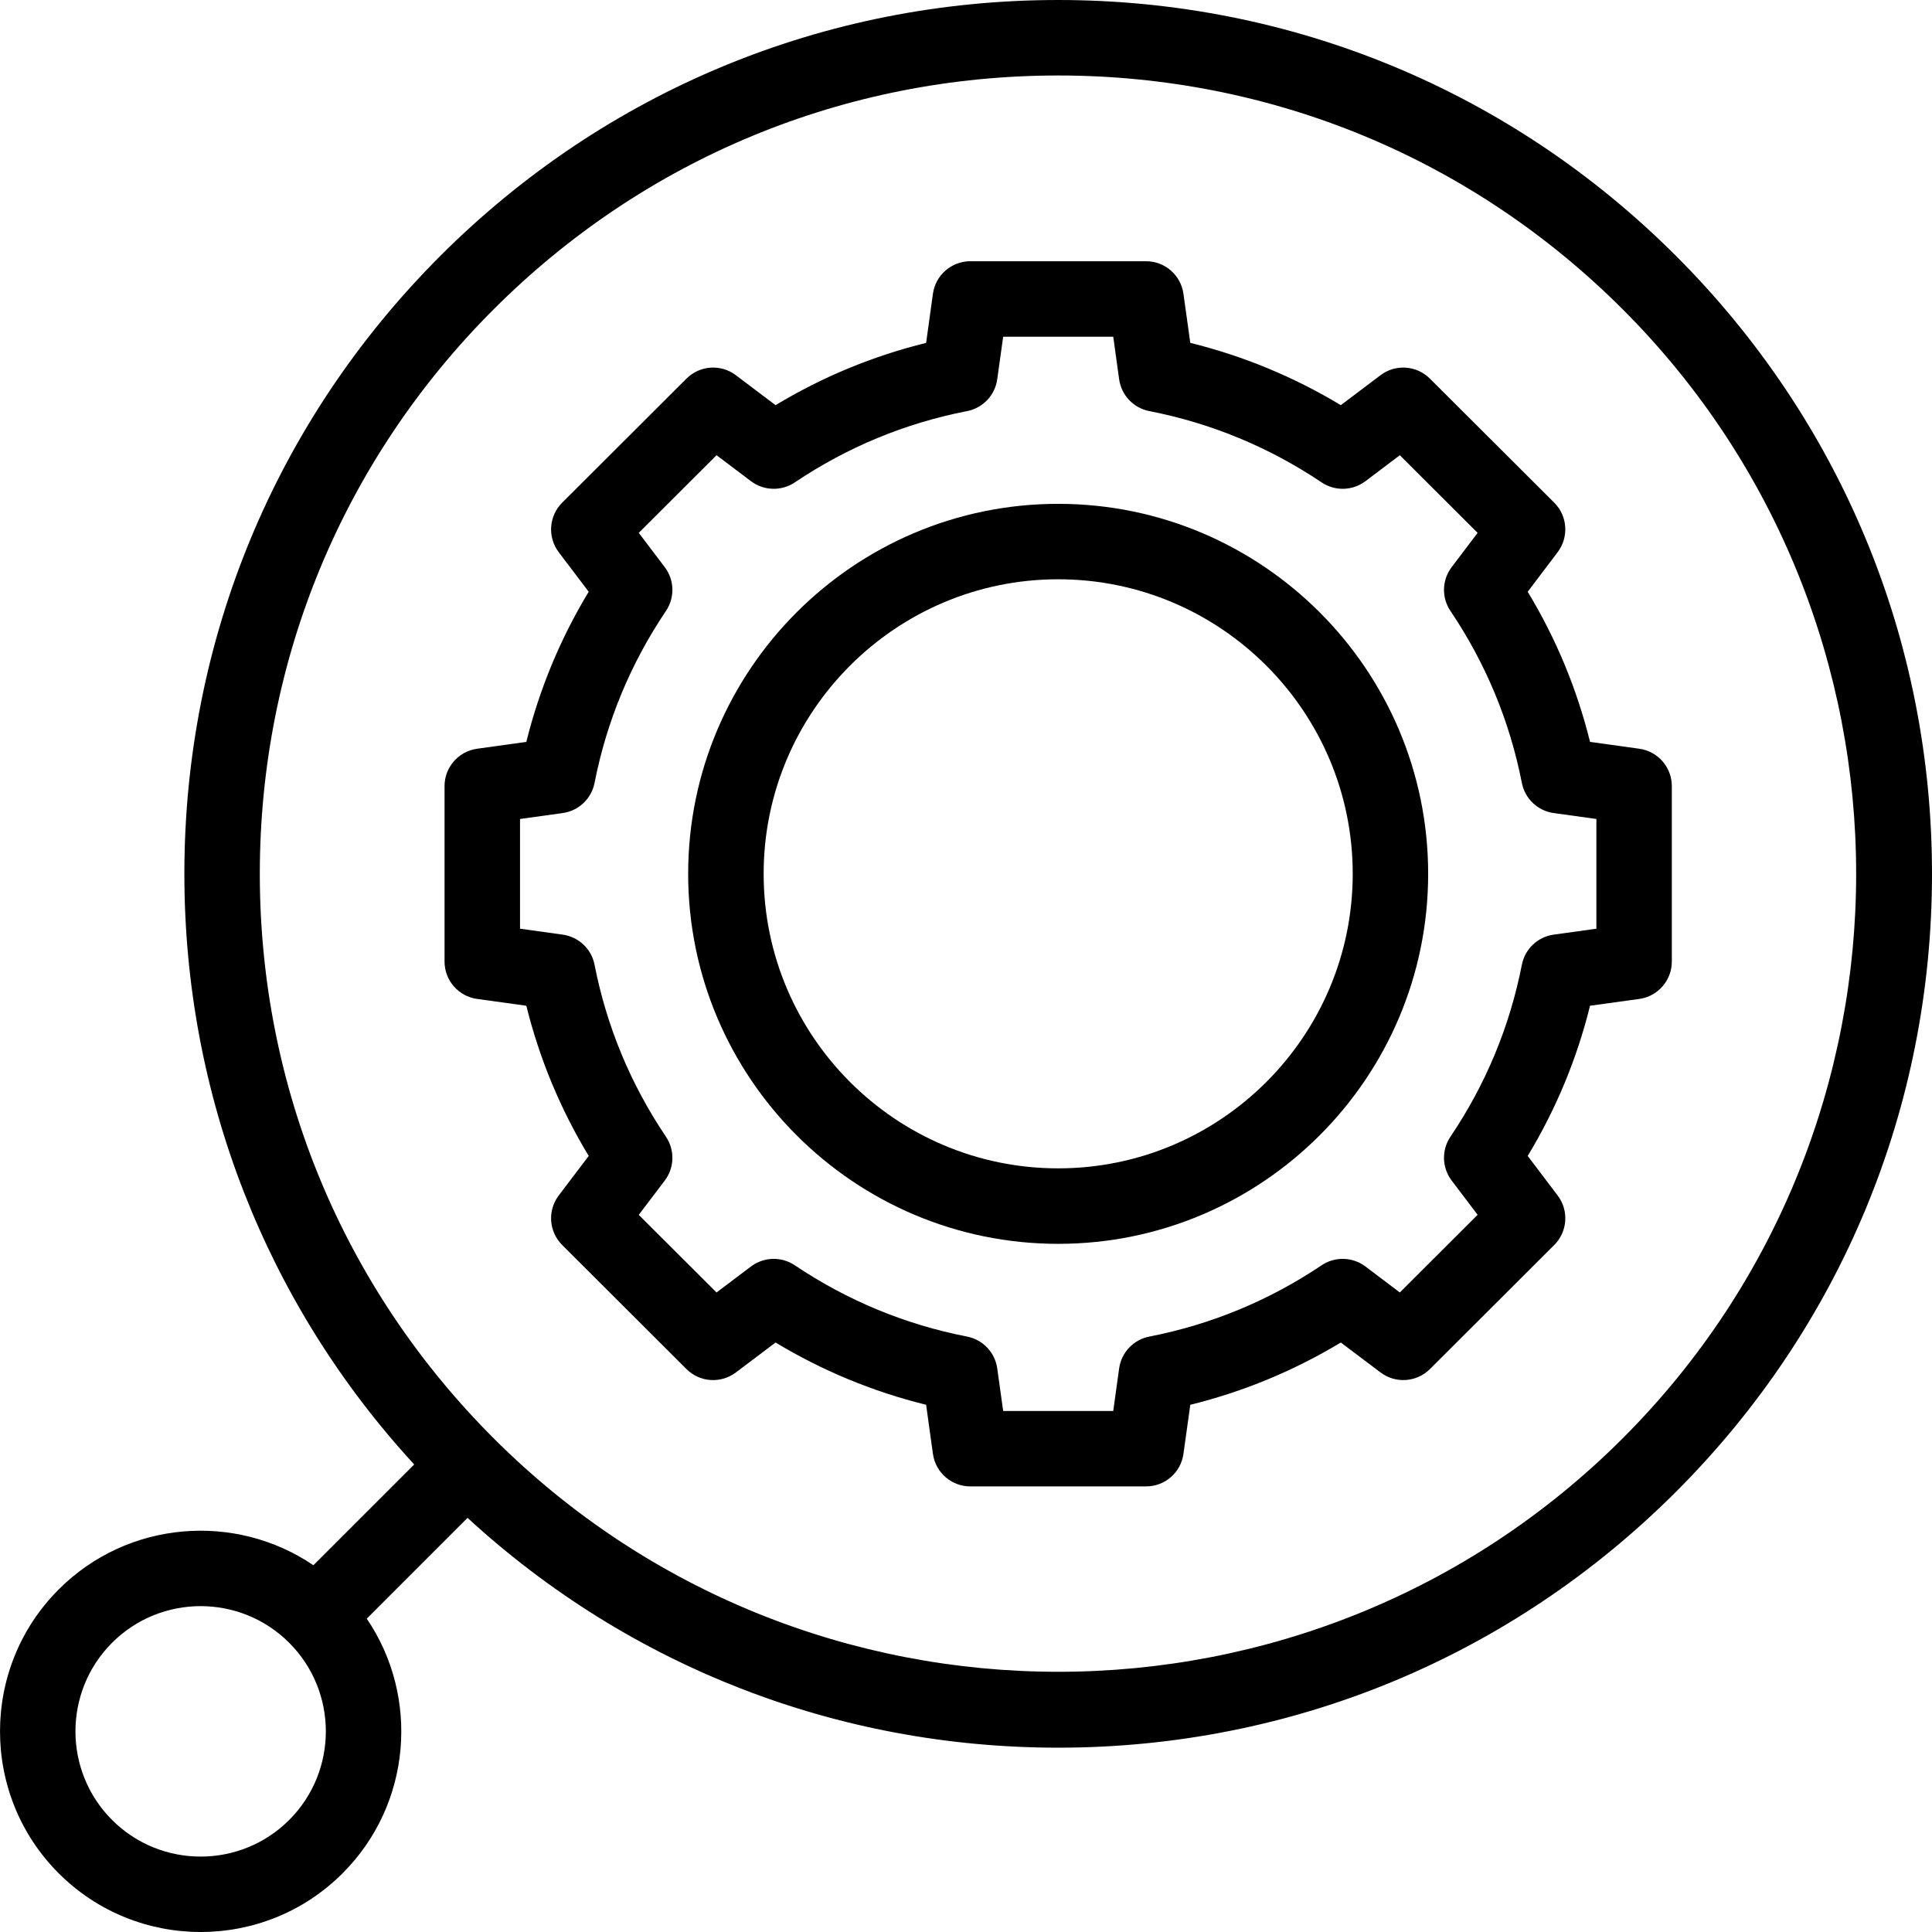
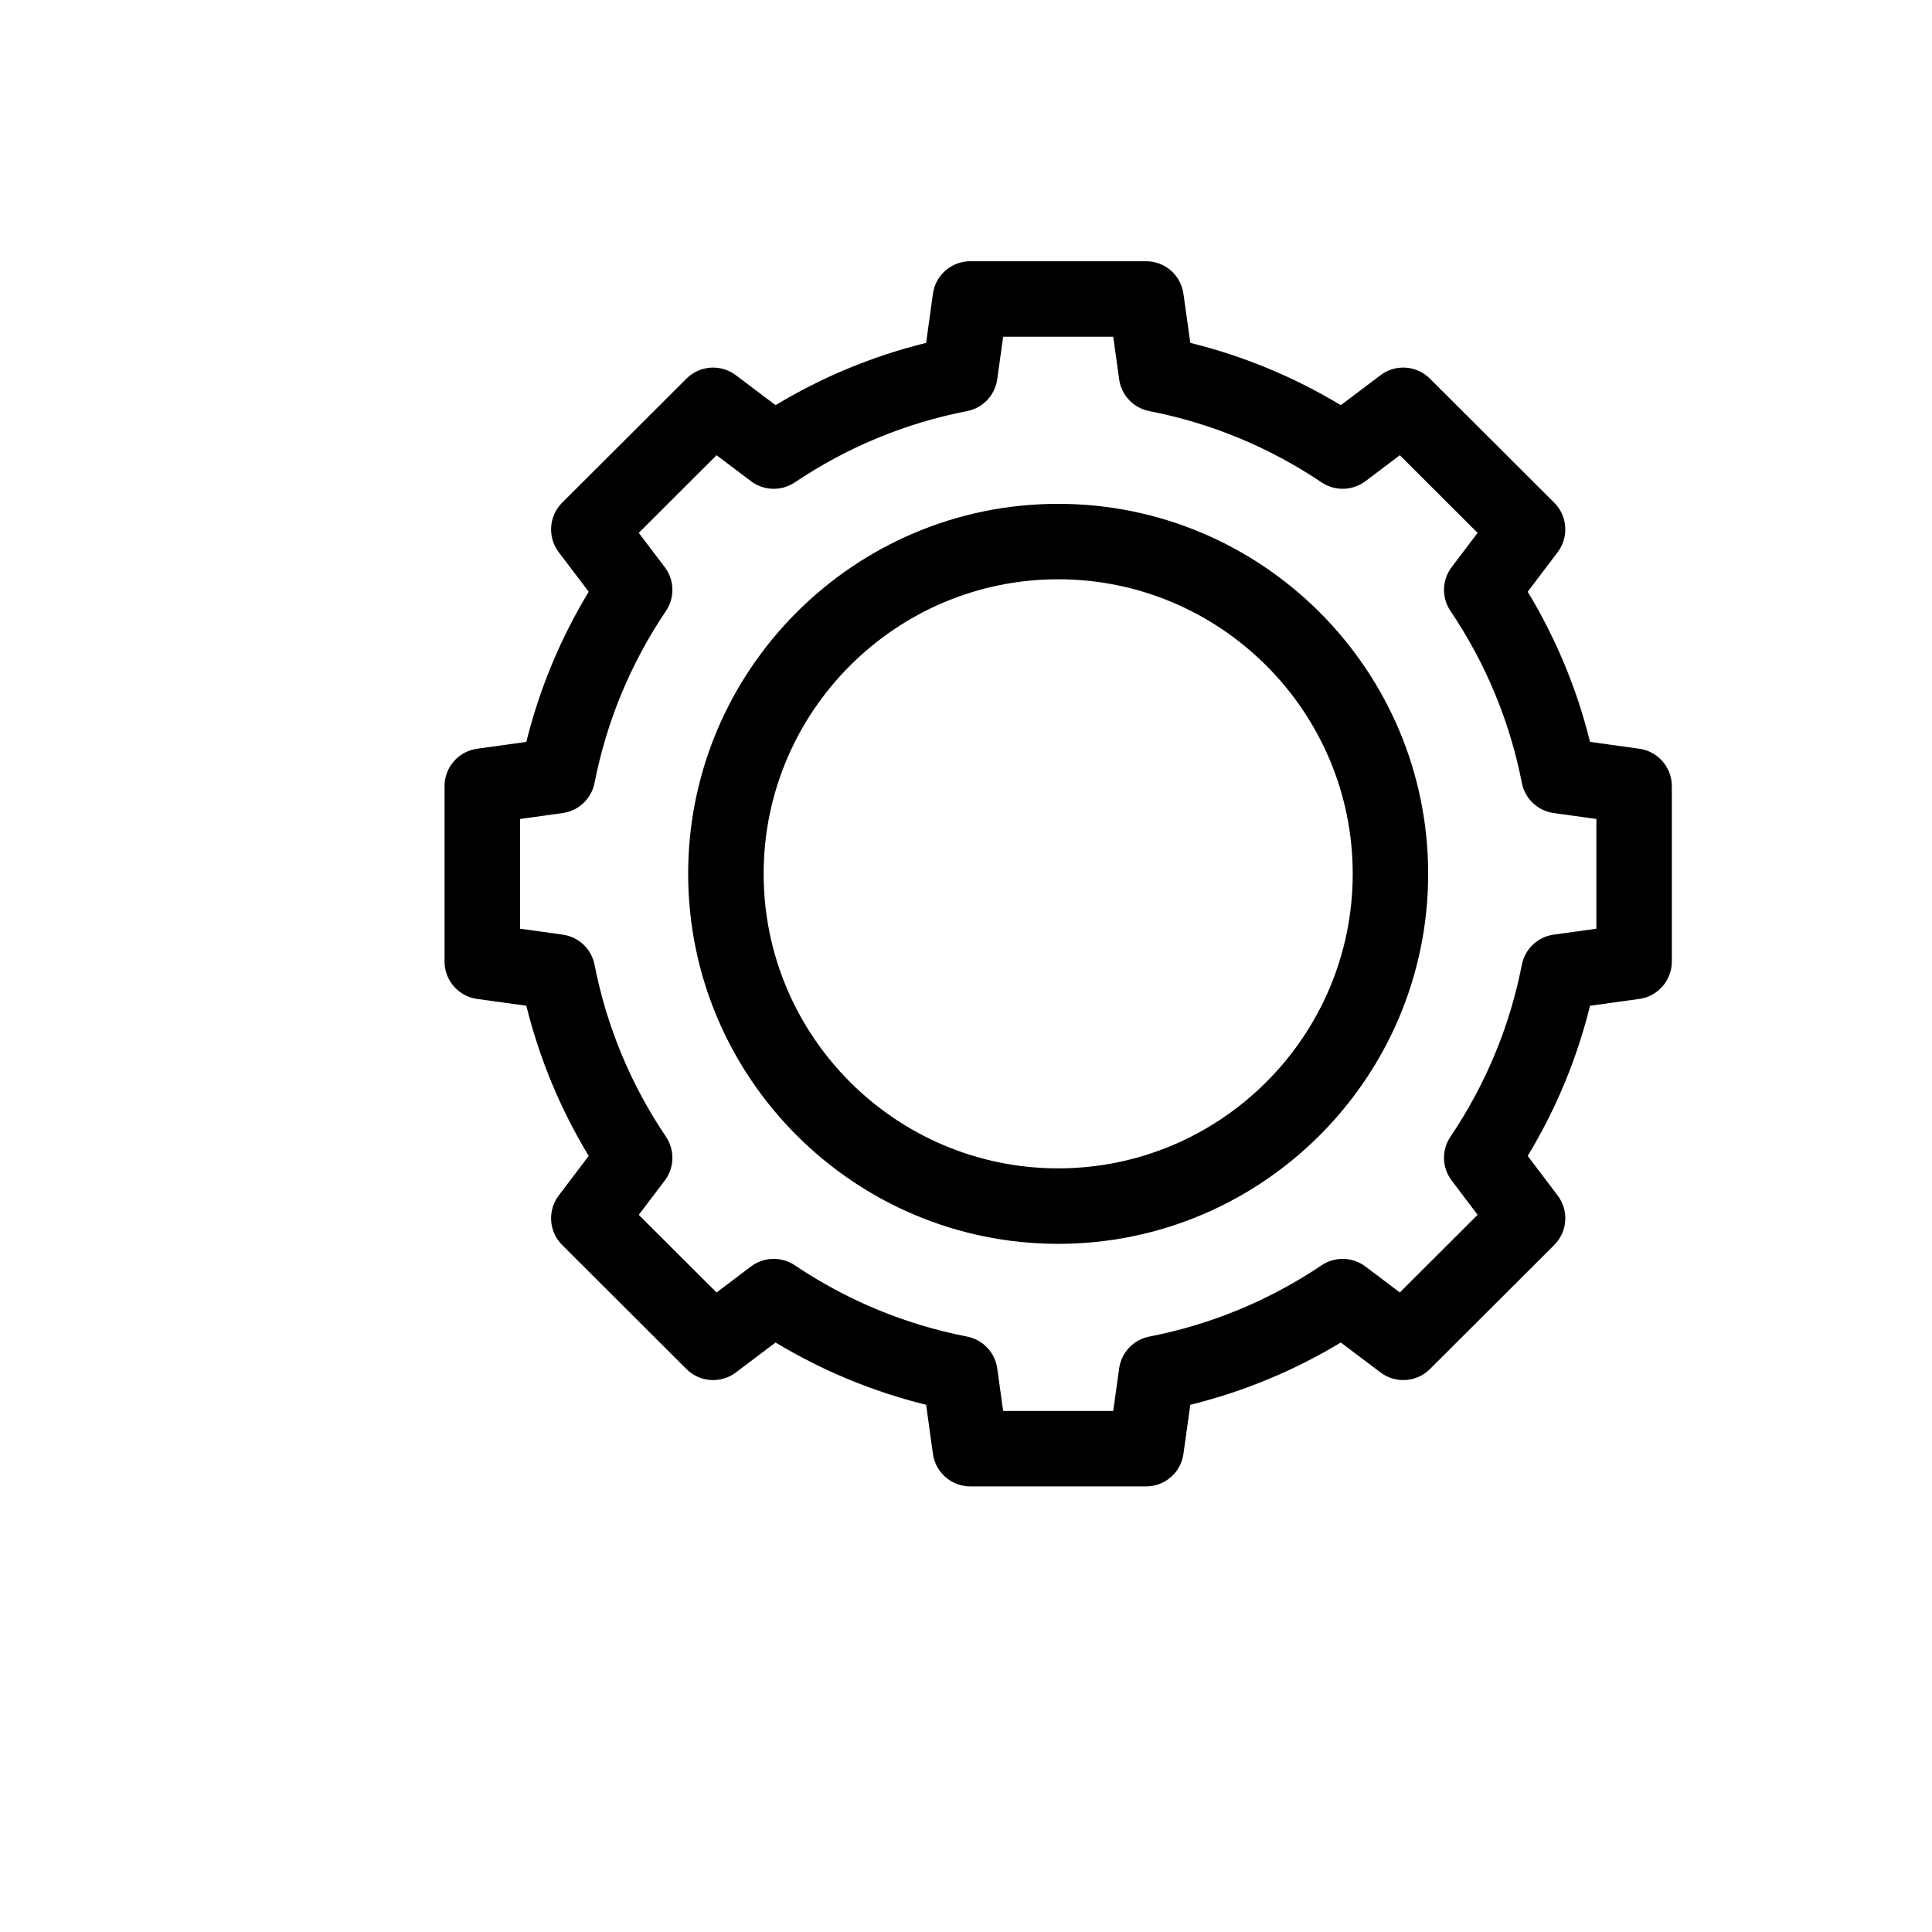
<svg xmlns="http://www.w3.org/2000/svg" width="42" height="42" viewBox="0 0 42 42" fill="none">
  <path d="M35.637 16.277L34.566 16.128C34.281 14.976 33.827 13.882 33.211 12.864L33.862 12.004C34.109 11.677 34.078 11.217 33.788 10.928L31.085 8.231C30.796 7.942 30.338 7.91 30.012 8.156L29.148 8.808C28.128 8.193 27.031 7.739 25.876 7.454L25.727 6.387C25.671 5.981 25.324 5.679 24.915 5.679H21.094C20.684 5.679 20.337 5.981 20.281 6.387L20.133 7.454C18.977 7.739 17.881 8.192 16.86 8.808L15.996 8.156C15.67 7.91 15.212 7.942 14.923 8.231L12.221 10.928C11.931 11.217 11.899 11.677 12.146 12.004L12.798 12.864C12.182 13.882 11.728 14.976 11.442 16.128L10.372 16.277C9.966 16.333 9.664 16.68 9.664 17.089V20.903C9.664 21.313 9.966 21.66 10.372 21.716L11.442 21.864C11.728 23.017 12.182 24.111 12.798 25.129L12.146 25.989C11.899 26.316 11.931 26.775 12.221 27.065L14.923 29.762C15.212 30.051 15.67 30.083 15.997 29.836L16.86 29.185C17.881 29.8 18.977 30.254 20.133 30.539L20.281 31.606C20.338 32.012 20.684 32.313 21.094 32.313H24.915C25.324 32.313 25.671 32.012 25.727 31.606L25.876 30.539C27.031 30.254 28.128 29.8 29.148 29.185L30.012 29.836C30.338 30.082 30.796 30.051 31.086 29.762L33.788 27.065C34.078 26.775 34.11 26.316 33.862 25.989L33.211 25.129C33.827 24.111 34.281 23.017 34.566 21.864L35.637 21.716C36.042 21.66 36.344 21.313 36.344 20.903V17.089C36.344 16.68 36.042 16.333 35.637 16.277ZM34.704 20.189L33.776 20.318C33.429 20.366 33.151 20.629 33.084 20.973C32.821 22.315 32.299 23.572 31.532 24.71C31.335 25.001 31.346 25.385 31.558 25.664L32.122 26.409L30.431 28.097L29.683 27.532C29.403 27.322 29.021 27.311 28.731 27.506C27.59 28.272 26.33 28.794 24.985 29.056C24.641 29.123 24.378 29.401 24.329 29.748L24.201 30.673H21.808L21.679 29.748C21.631 29.401 21.367 29.123 21.023 29.056C19.678 28.794 18.418 28.272 17.278 27.506C16.987 27.311 16.605 27.322 16.326 27.532L15.577 28.097L13.886 26.41L14.451 25.665C14.663 25.385 14.673 25.002 14.477 24.711C13.71 23.573 13.188 22.315 12.925 20.973C12.858 20.629 12.579 20.366 12.232 20.318L11.305 20.189V17.804L12.232 17.675C12.579 17.627 12.858 17.364 12.925 17.02C13.188 15.678 13.71 14.421 14.477 13.282C14.673 12.992 14.663 12.608 14.451 12.329L13.886 11.584L15.577 9.896L16.326 10.461C16.605 10.671 16.987 10.682 17.278 10.487C18.418 9.721 19.678 9.199 21.023 8.937C21.367 8.87 21.631 8.592 21.679 8.245L21.808 7.32H24.201L24.329 8.245C24.378 8.592 24.641 8.87 24.985 8.937C26.33 9.199 27.59 9.721 28.731 10.487C29.021 10.682 29.403 10.671 29.683 10.461L30.431 9.896L32.122 11.584L31.558 12.329C31.346 12.608 31.335 12.992 31.532 13.282C32.299 14.421 32.821 15.678 33.084 17.02C33.151 17.364 33.429 17.627 33.776 17.675L34.704 17.804V20.189Z" fill="black" />
  <path d="M23.004 10.953C18.568 10.953 14.96 14.561 14.96 18.996C14.96 23.431 18.568 27.04 23.004 27.04C27.439 27.04 31.047 23.431 31.047 18.996C31.047 14.561 27.439 10.953 23.004 10.953ZM23.004 25.399C19.473 25.399 16.601 22.527 16.601 18.996C16.601 15.466 19.473 12.593 23.004 12.593C26.534 12.593 29.407 15.466 29.407 18.996C29.407 22.527 26.534 25.399 23.004 25.399Z" fill="black" />
-   <path d="M36.436 5.564C32.848 1.976 28.078 0 23.004 0C17.93 0 13.159 1.976 9.571 5.564C5.984 9.152 4.008 13.922 4.008 18.996C4.008 23.796 5.776 28.324 9.004 31.836L6.813 34.027C5.115 32.874 2.779 33.049 1.276 34.553C-0.425 36.254 -0.425 39.023 1.276 40.724C2.127 41.575 3.244 42 4.362 42C5.479 42 6.597 41.575 7.447 40.724C8.951 39.221 9.126 36.885 7.973 35.188L10.164 32.997C13.676 36.225 18.204 37.993 23.004 37.993C28.078 37.993 32.848 36.017 36.436 32.429C40.024 28.841 42 24.071 42 18.996C42 13.922 40.024 9.152 36.436 5.564ZM6.287 39.564C5.226 40.626 3.498 40.626 2.436 39.564C1.375 38.502 1.375 36.775 2.436 35.713C2.967 35.182 3.664 34.916 4.362 34.916C5.059 34.916 5.757 35.182 6.287 35.713C7.349 36.775 7.349 38.502 6.287 39.564ZM35.276 31.268C28.509 38.035 17.499 38.035 10.732 31.268C7.454 27.991 5.648 23.632 5.648 18.996C5.648 14.361 7.454 10.002 10.732 6.724C14.01 3.446 18.368 1.641 23.004 1.641C27.64 1.641 31.998 3.446 35.276 6.724C42.043 13.491 42.043 24.502 35.276 31.268Z" fill="black" />
</svg>